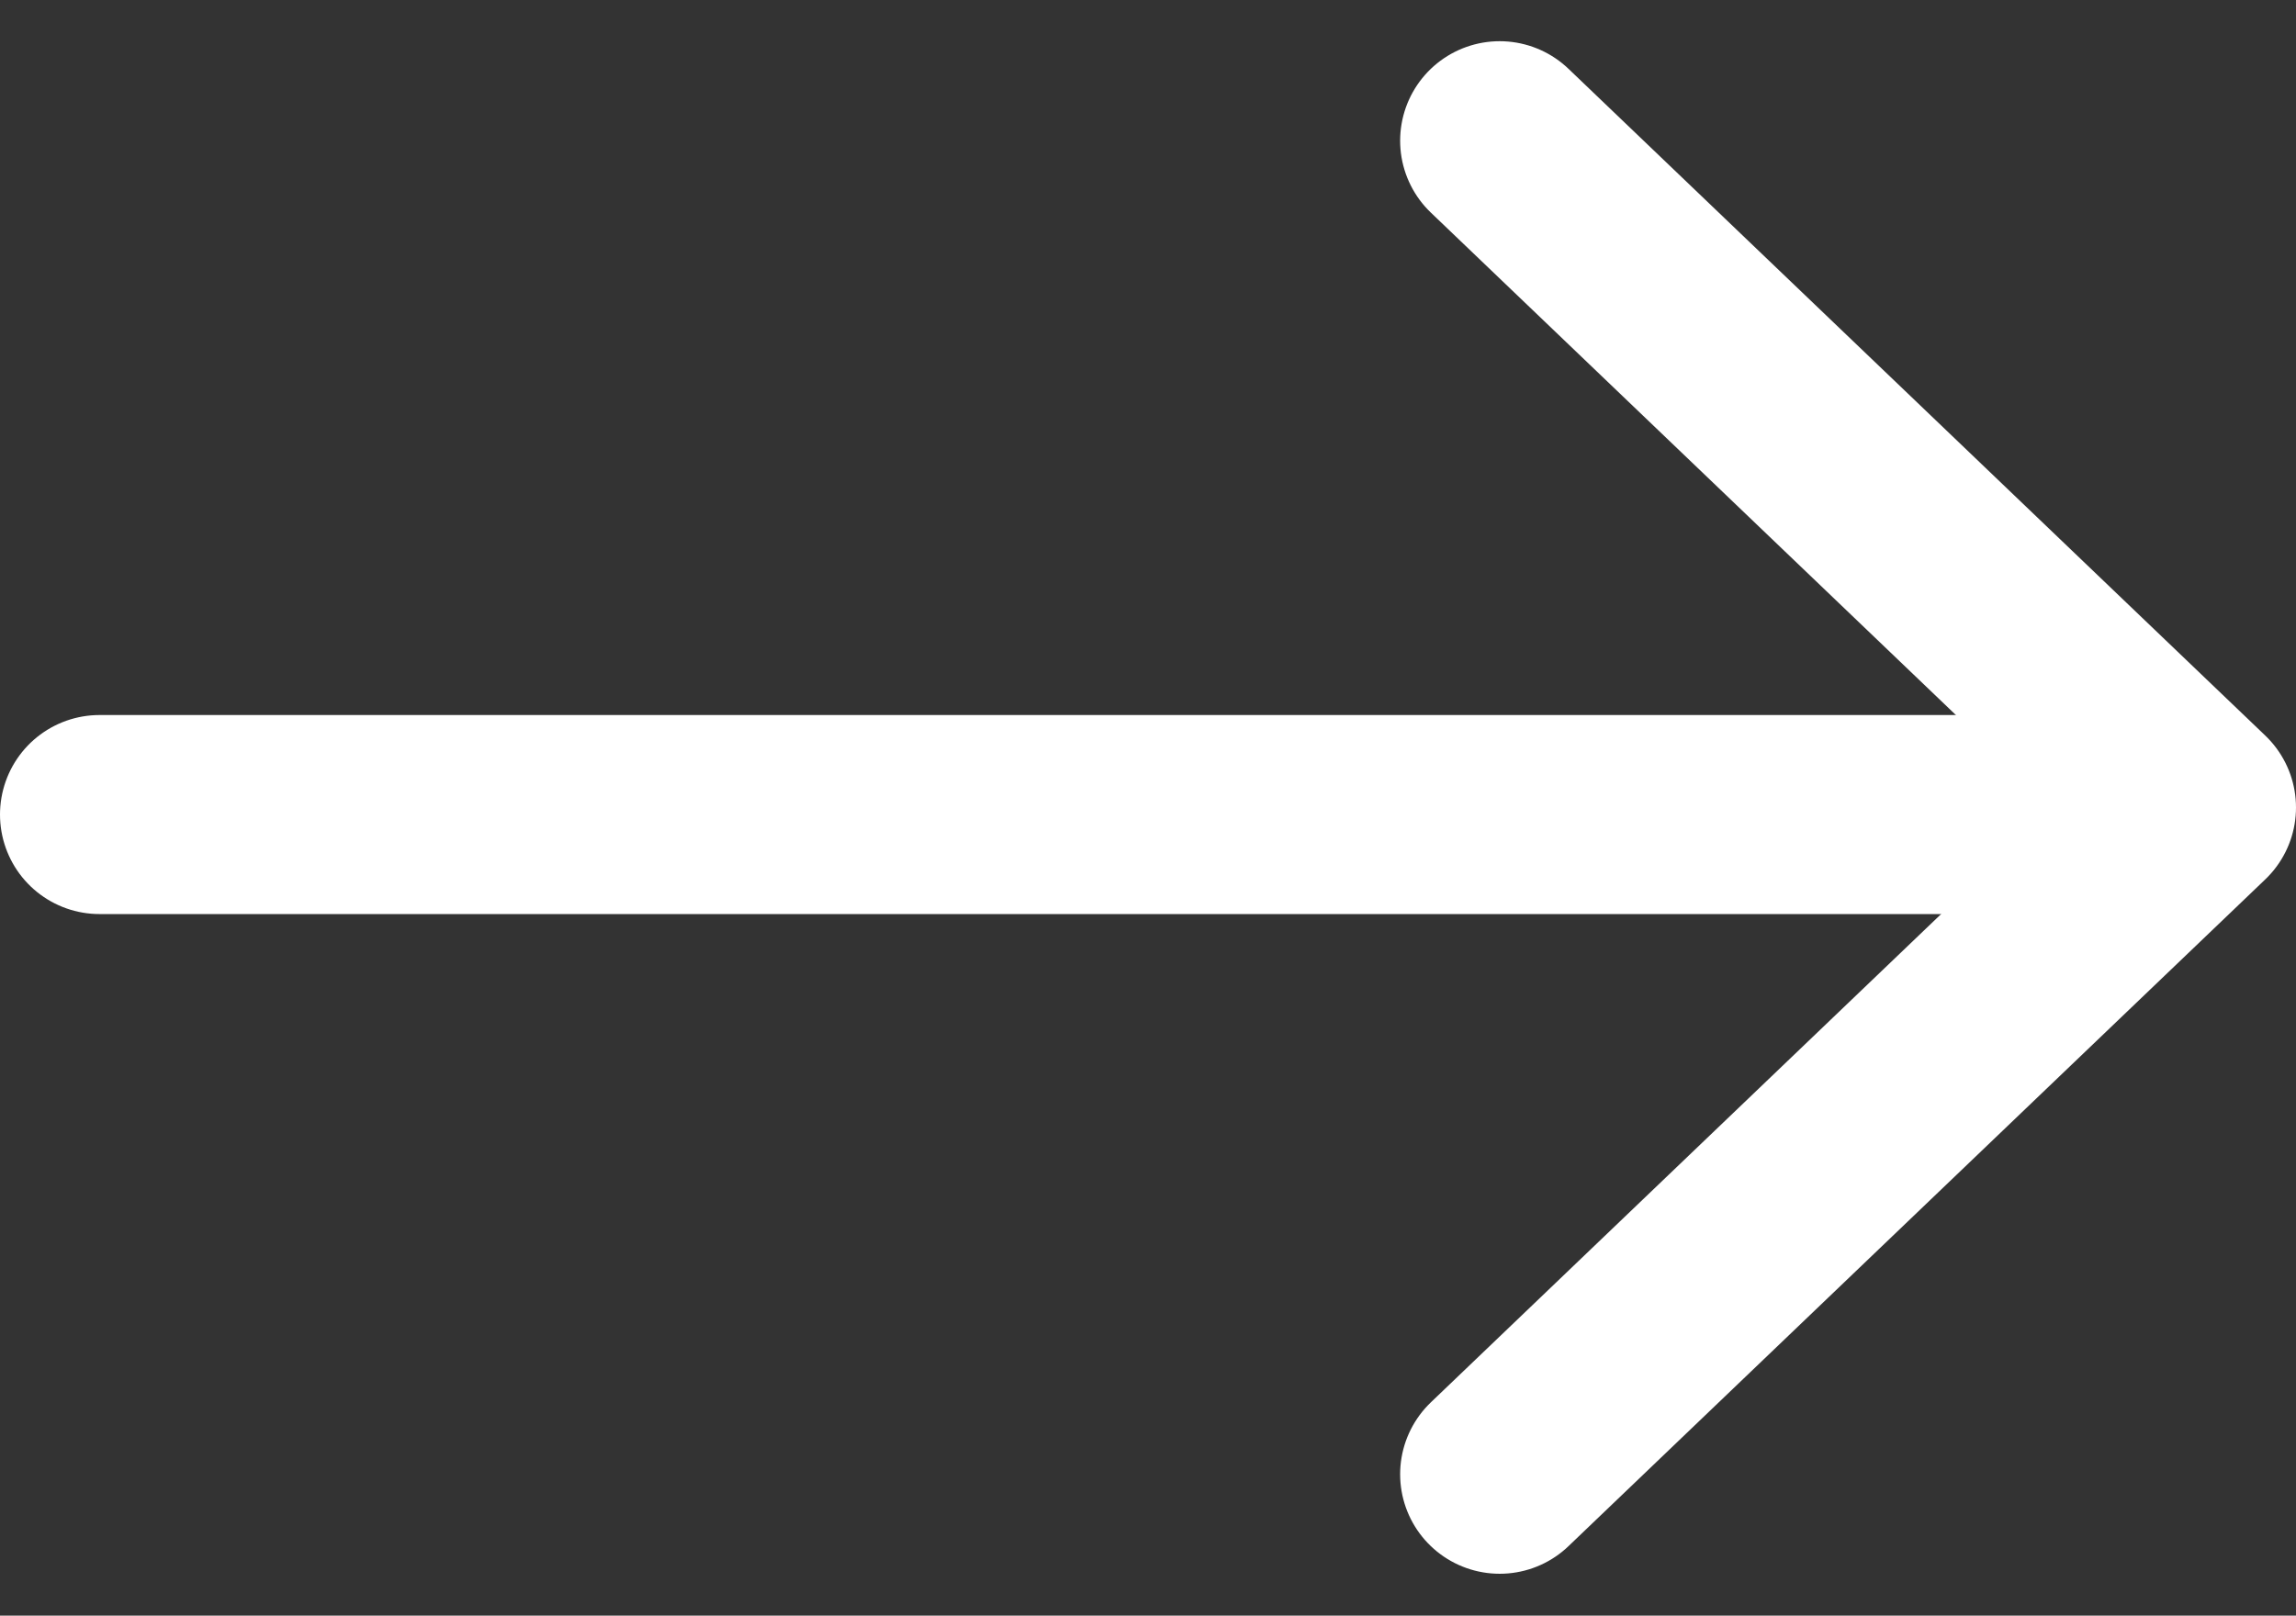
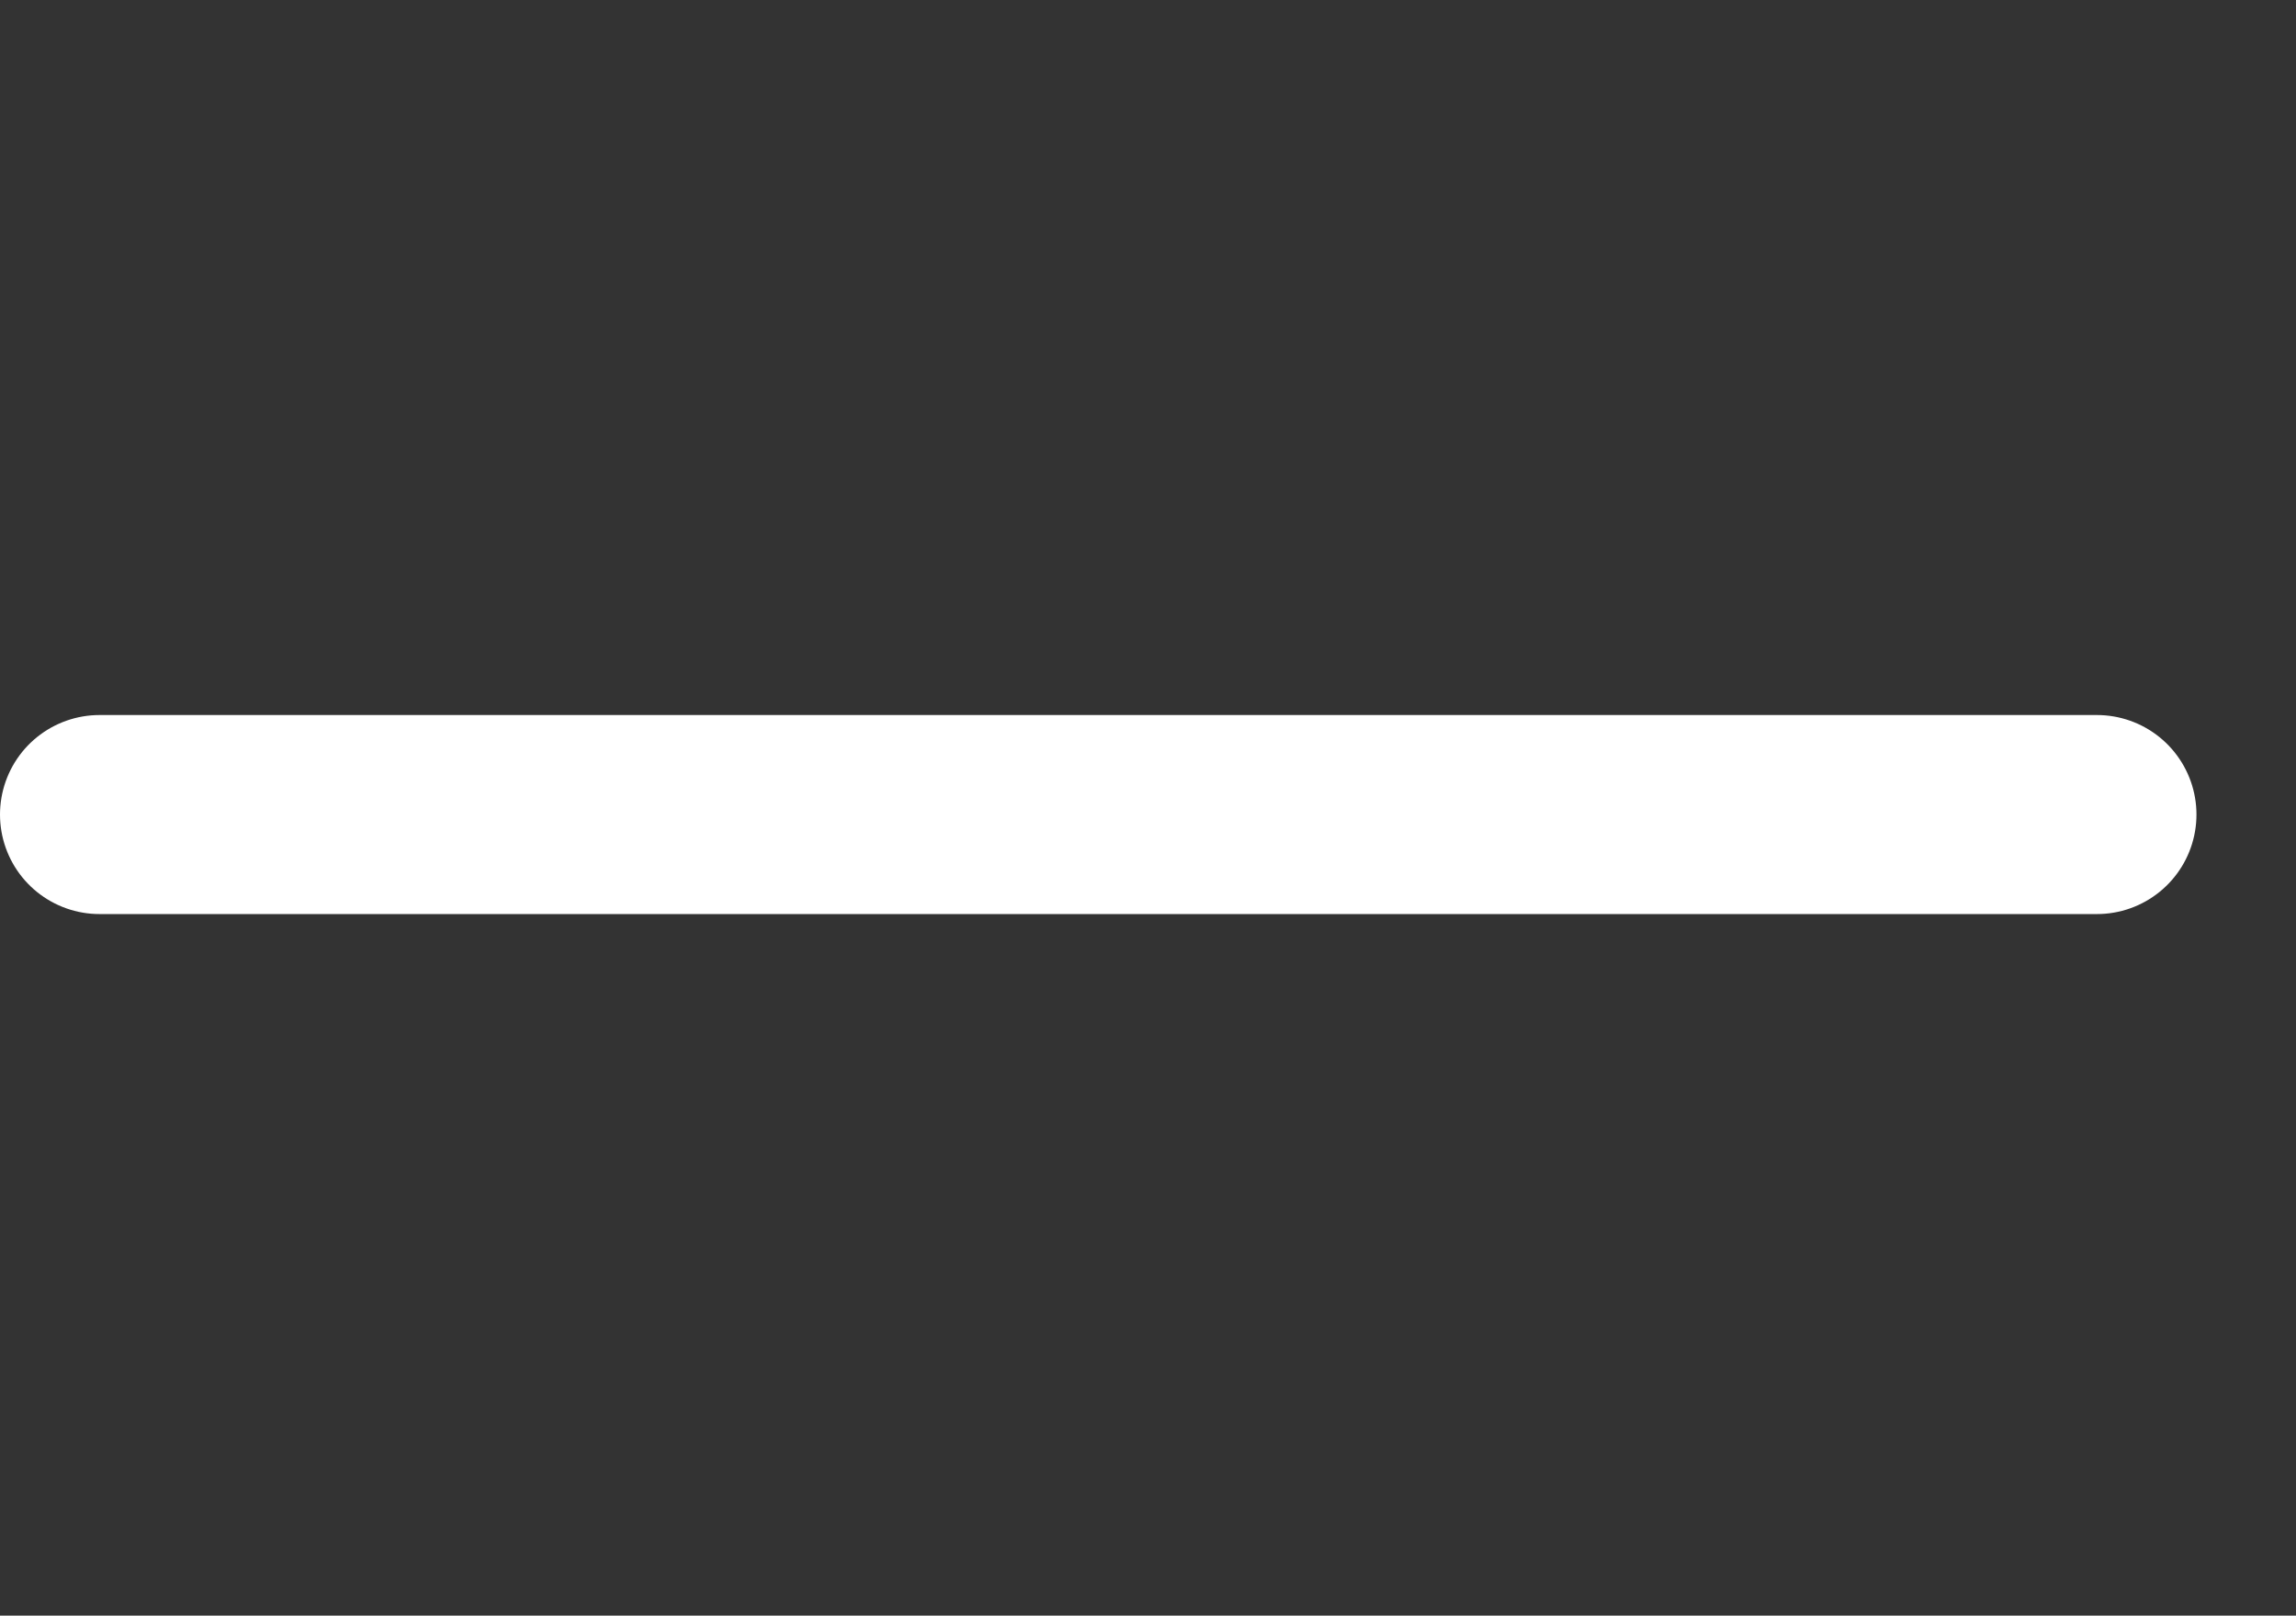
<svg xmlns="http://www.w3.org/2000/svg" width="23.066" height="16.235" viewBox="0 0 23.066 16.235">
  <rect x="0" y="0" width="23.066" height="16.235" fill="#333333" stroke="none" />
  <g id="arrow-right_4_" data-name="arrow-right (4)" transform="translate(1 1.414)">
    <line id="Line_1" data-name="Line 1" x2="20.066" transform="translate(0 6.771)" fill="none" stroke="#fff" stroke-linecap="round" stroke-linejoin="round" stroke-width="2" />
-     <path id="Path_4" data-name="Path 4" d="M12,5l7,6.7-7,6.7" transform="translate(2.066 -5)" fill="none" stroke="#fff" stroke-linecap="round" stroke-linejoin="round" stroke-width="2" />
  </g>
</svg>